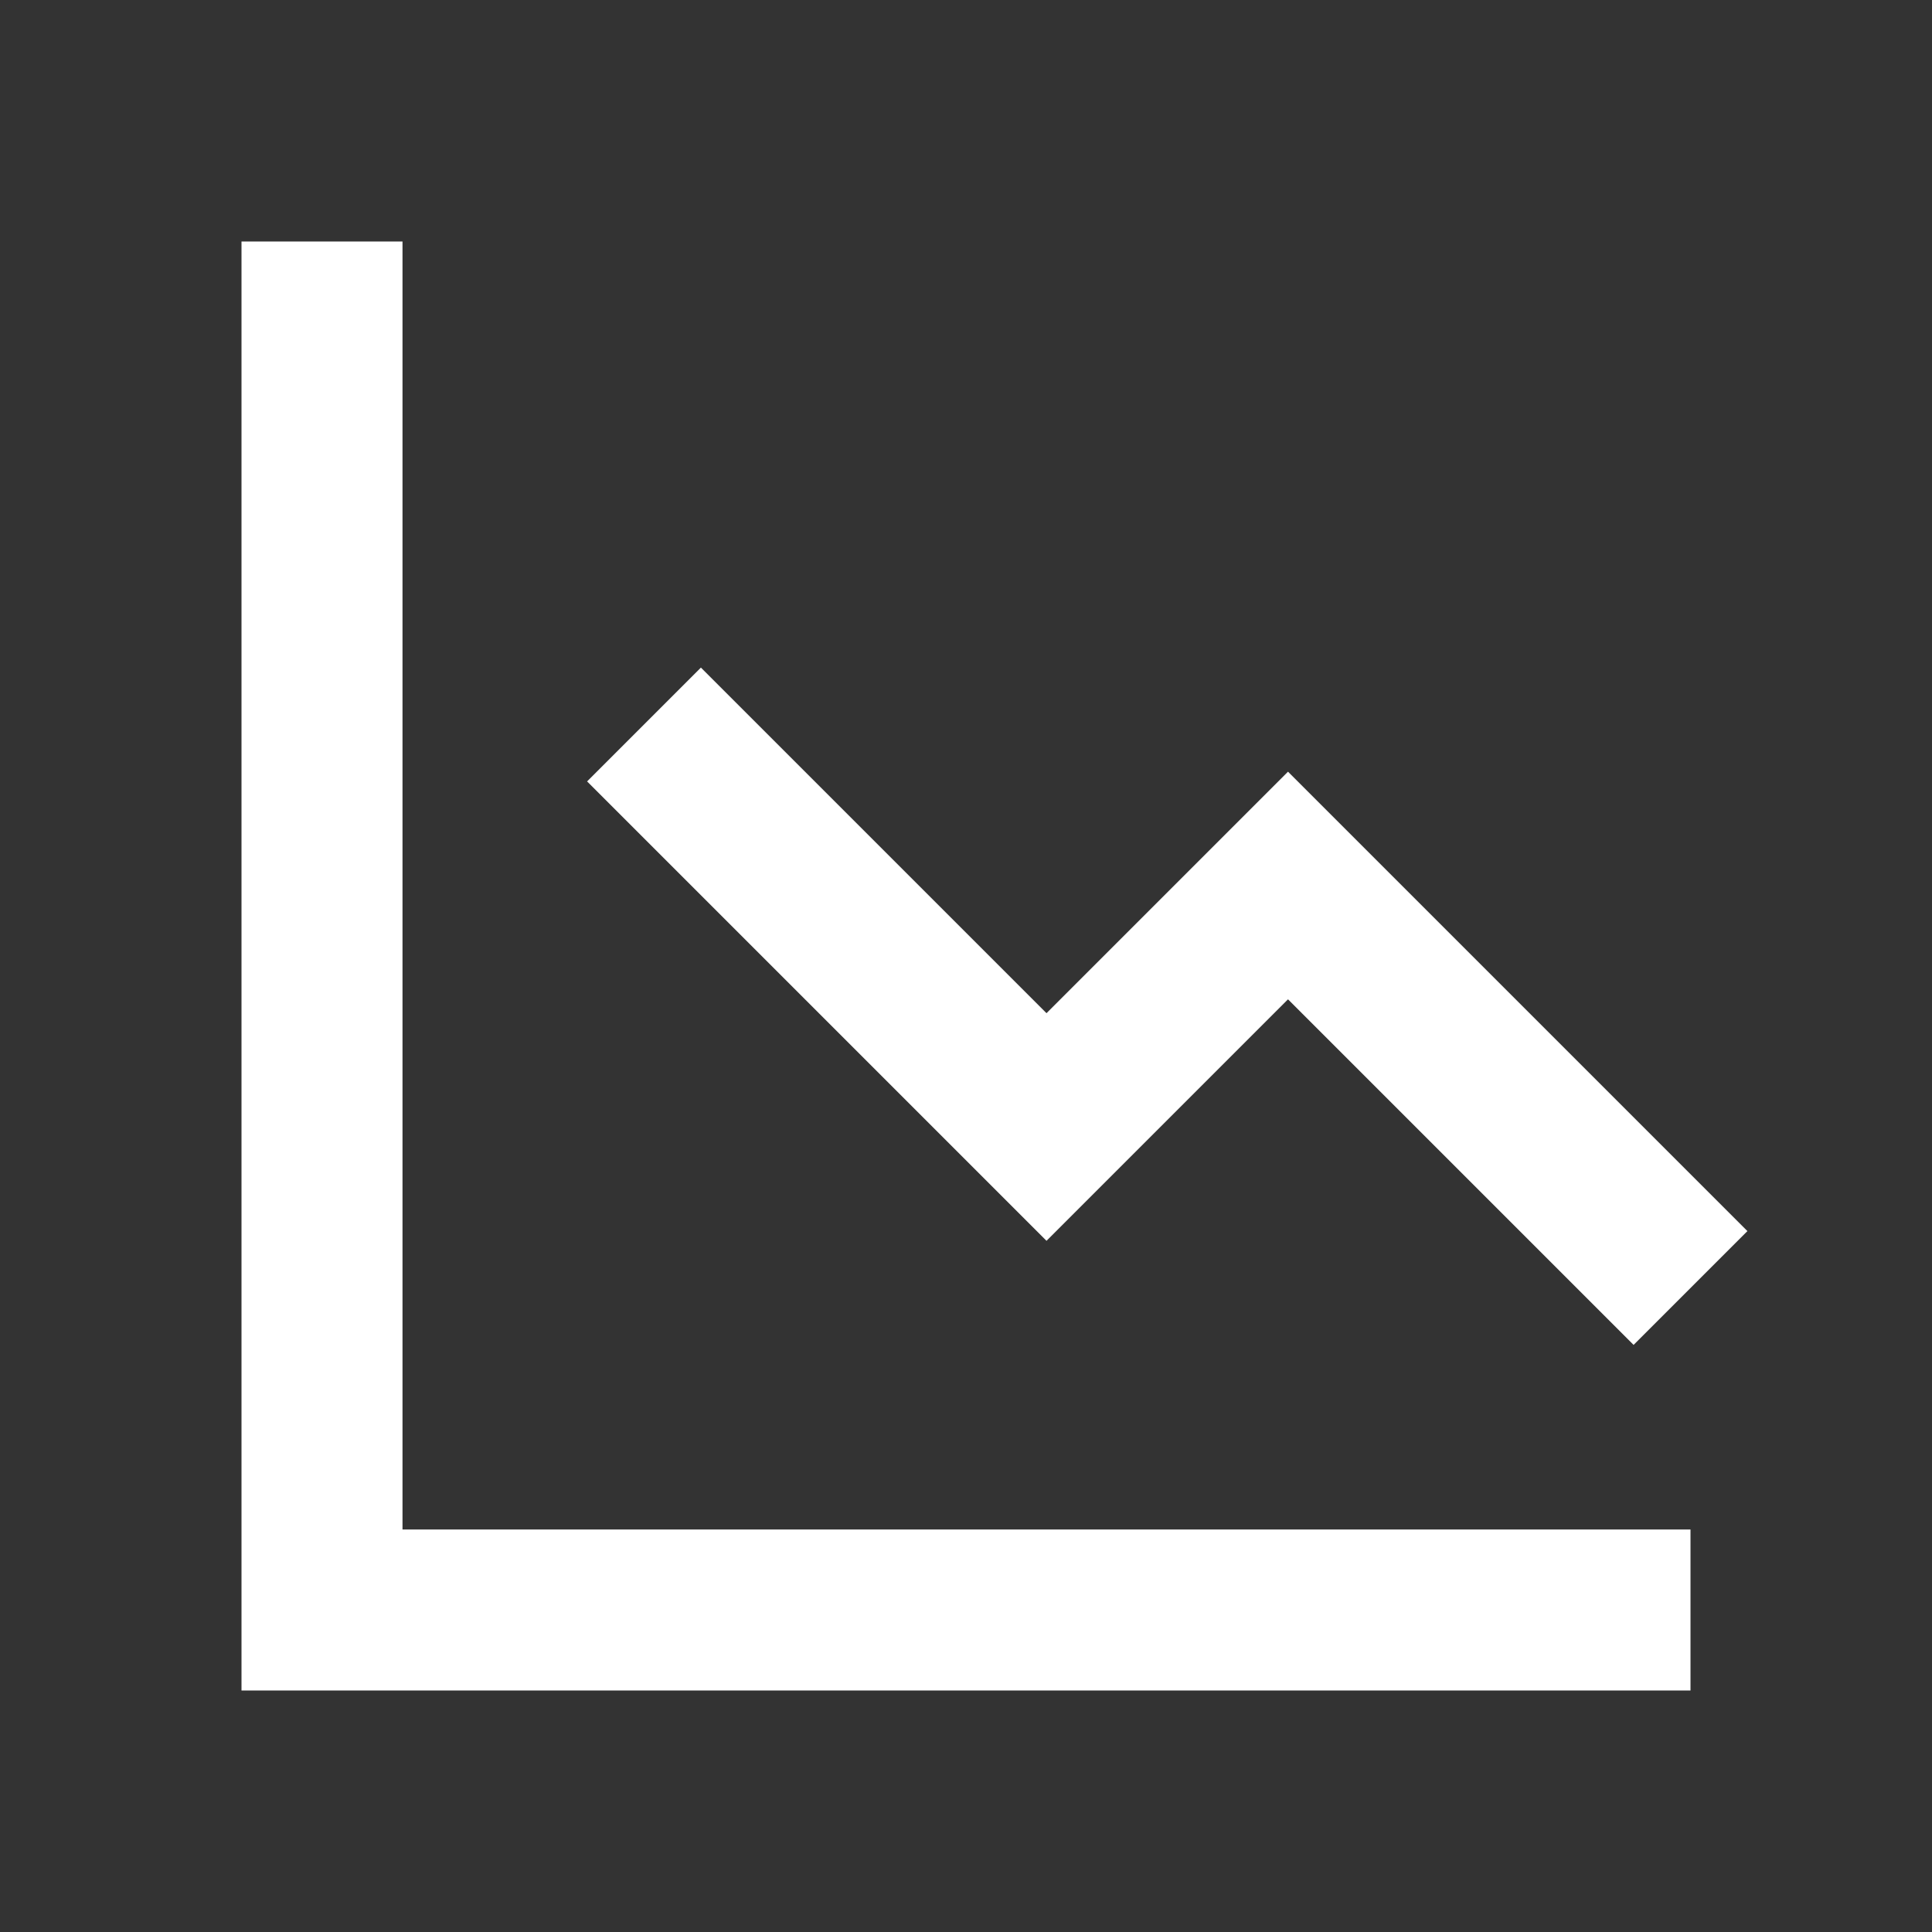
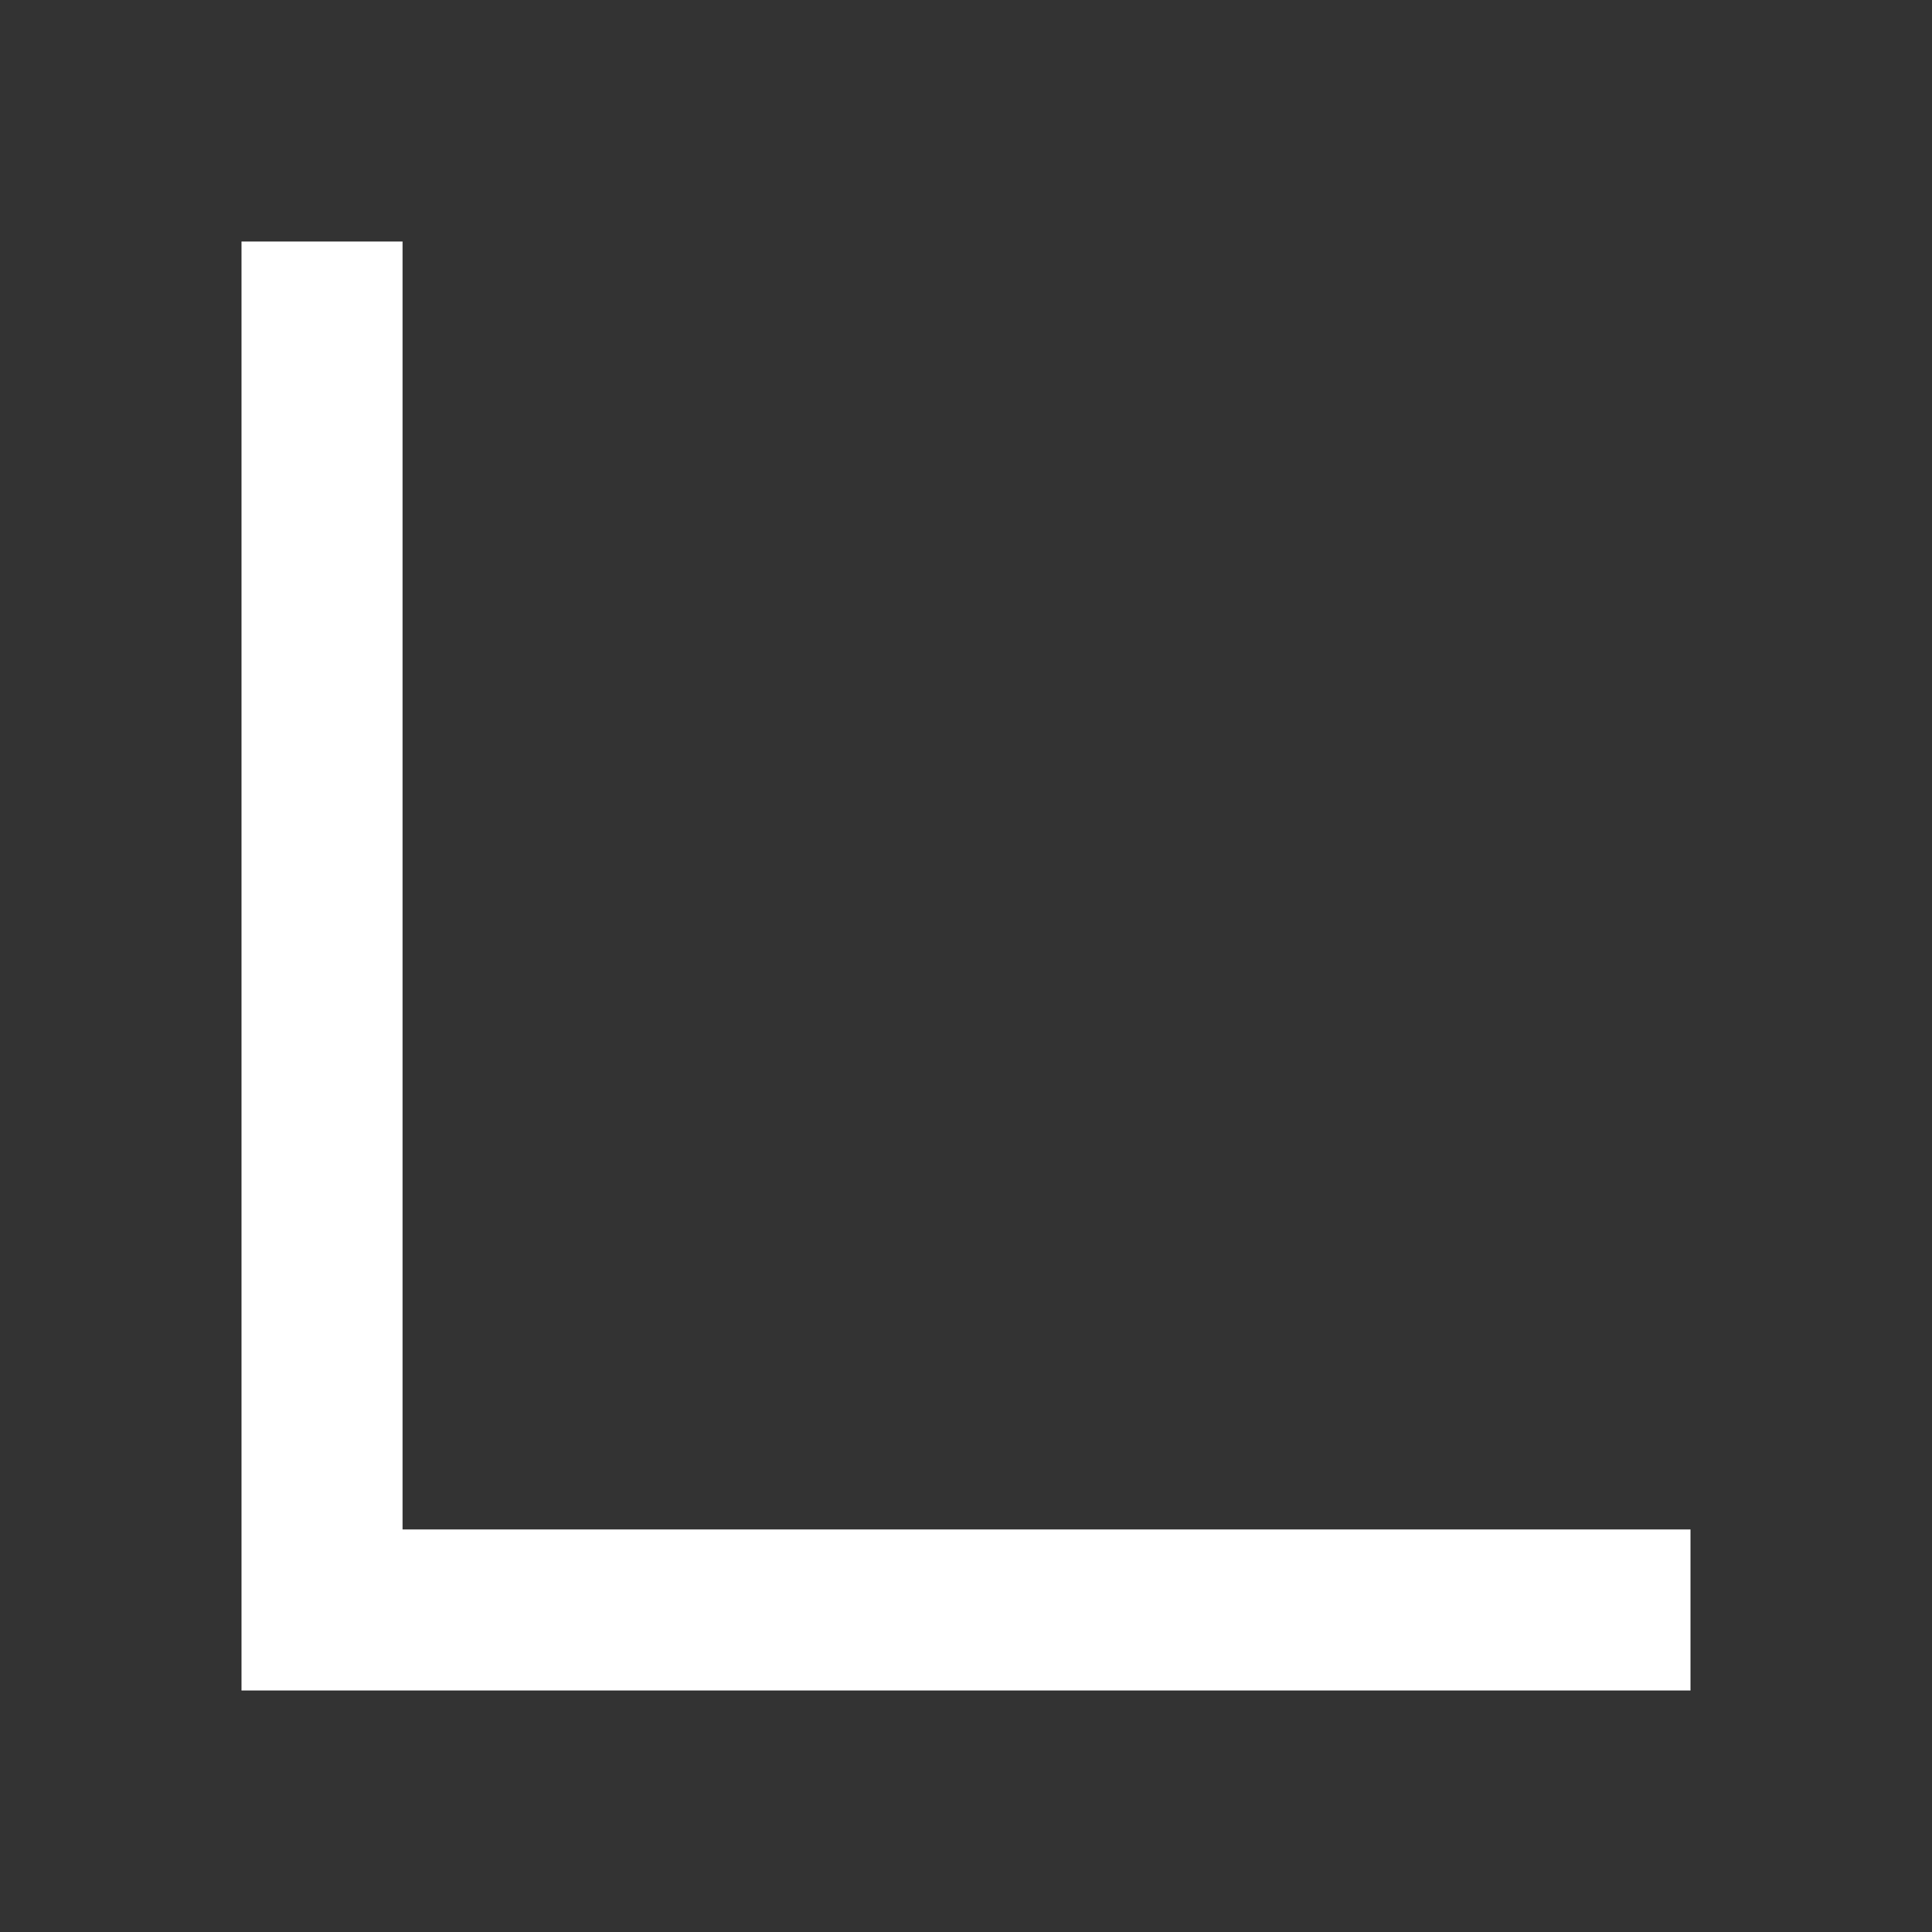
<svg xmlns="http://www.w3.org/2000/svg" width="24" height="24" viewBox="0 0 24 24" fill="none">
  <rect x="0" y="0" width="24" height="24" fill="#333333" stroke="none" />
  <path d="M5 3H3V21H21V19H5V3Z" fill="white" />
-   <path d="M13 12.586L8.707 8.293L7.293 9.707L13 15.414L16 12.414L20.293 16.707L21.707 15.293L16 9.586L13 12.586Z" fill="white" />
</svg>